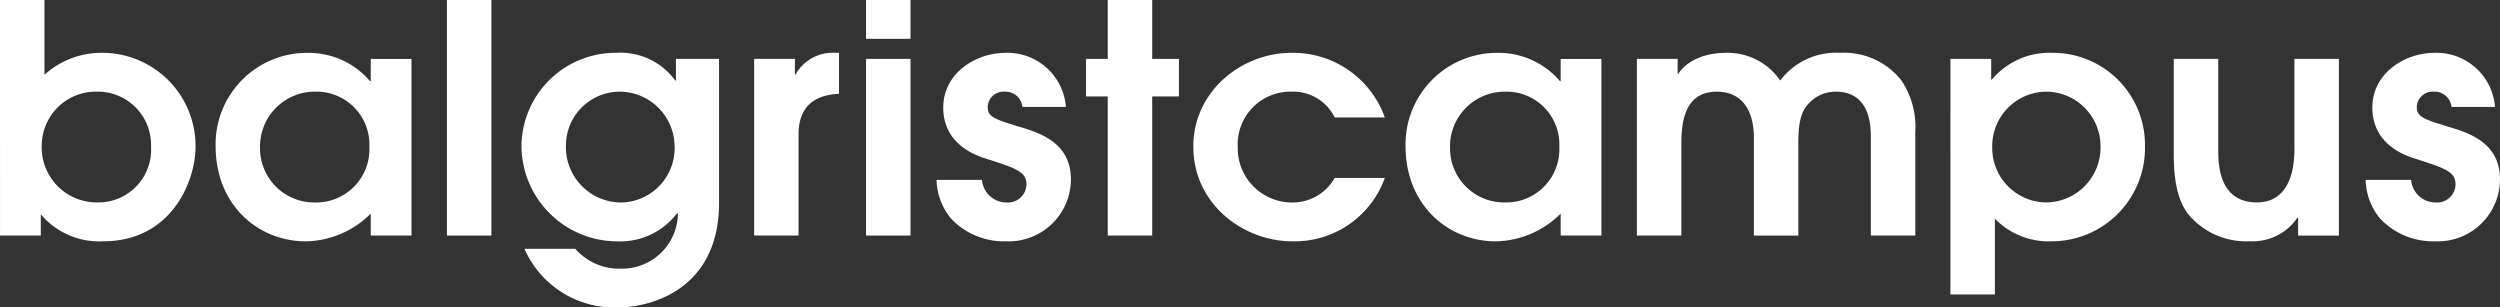
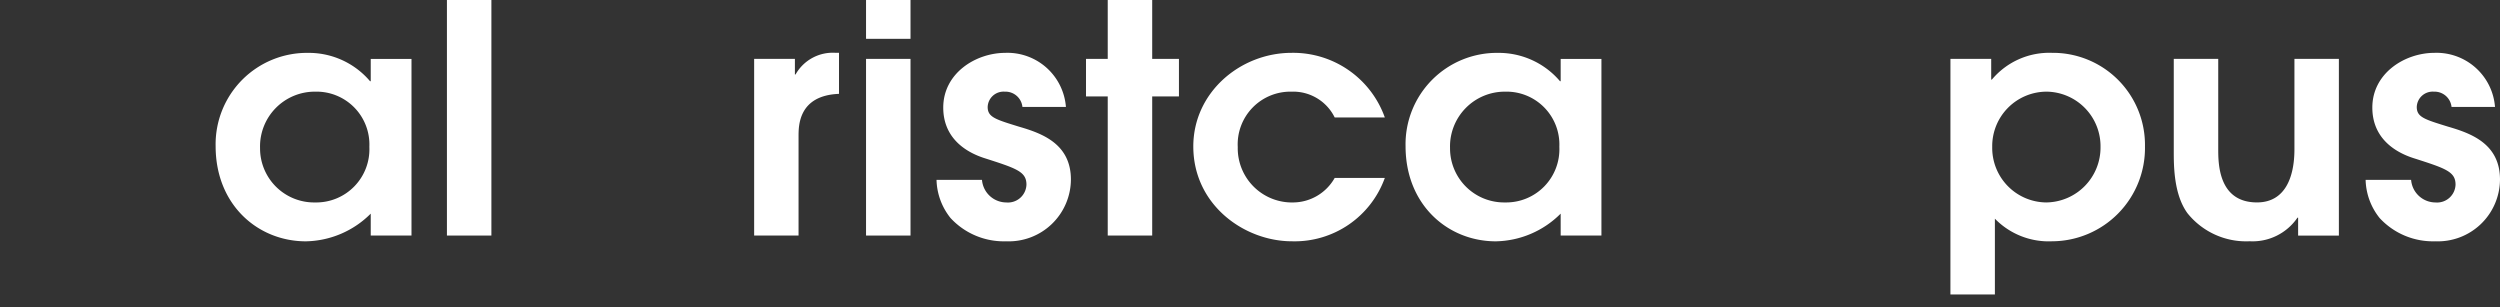
<svg xmlns="http://www.w3.org/2000/svg" width="251.474" height="30.93" viewBox="0 0 251.474 30.93">
  <rect x="0" y="0" width="251.474" height="30.93" fill="#333333" stroke="none" />
-   <path d="M47.286-41.459h4.471v7.524a8.526,8.526,0,0,1,5.818-2.21,9.382,9.382,0,0,1,9.382,9.414c0,3.553-2.455,9.542-9.281,9.542a7.662,7.662,0,0,1-6.288-2.722v2.146h-4.1ZM57.1-21.1a5.3,5.3,0,0,0,5.38-5.6,5.359,5.359,0,0,0-5.447-5.54,5.442,5.442,0,0,0-5.548,5.348A5.533,5.533,0,0,0,57.1-21.1Z" transform="translate(-47.286 41.459)" fill="#ffffff" />
  <path d="M81.212-19.595h-4.1V-21.8a9.449,9.449,0,0,1-6.524,2.786c-4.808,0-9.078-3.651-9.078-9.574a9.192,9.192,0,0,1,9.348-9.382,8.074,8.074,0,0,1,6.185,2.85h.069v-2.242h4.1ZM71.529-34.069A5.51,5.51,0,0,0,65.979-28.4a5.44,5.44,0,0,0,5.549,5.475,5.352,5.352,0,0,0,5.446-5.6A5.318,5.318,0,0,0,71.529-34.069Z" transform="translate(-39.82 43.289)" fill="#ffffff" />
  <path d="M76.766-41.459h4.473v23.694H76.766Z" transform="translate(-31.81 41.459)" fill="#ffffff" />
-   <path d="M101.555-37.366v14.5c0,8.549-6.658,10.5-10.188,10.5a9.857,9.857,0,0,1-9.382-5.893H87.1A5.843,5.843,0,0,0,91.7-16.266,5.615,5.615,0,0,0,97.419-21.8l-.067-.064a7.185,7.185,0,0,1-6.12,2.85,9.645,9.645,0,0,1-9.549-9.638A9.464,9.464,0,0,1,91.2-37.974a6.81,6.81,0,0,1,5.952,2.786h.067v-2.178Zm-9.954,3.3a5.415,5.415,0,0,0-5.446,5.444,5.564,5.564,0,0,0,5.581,5.7,5.469,5.469,0,0,0,5.347-5.731A5.543,5.543,0,0,0,91.6-34.069Z" transform="translate(-29.228 43.289)" fill="#ffffff" />
  <path d="M97.03-37.366h4.1V-35.8h.067a4.292,4.292,0,0,1,4-2.178h.369v4.13c-4.069.16-4.069,3.2-4.069,4.259v9.99H97.03Z" transform="translate(-21.171 43.289)" fill="#ffffff" />
  <path d="M104.411-41.459h4.473v3.905h-4.473Zm0,5.923h4.473v17.771h-4.473Z" transform="translate(-17.296 41.459)" fill="#ffffff" />
  <path d="M117.7-32.531a1.714,1.714,0,0,0-1.781-1.537,1.6,1.6,0,0,0-1.716,1.537c0,1.025.773,1.249,3.161,1.986,2.319.673,5.212,1.729,5.212,5.315a6.254,6.254,0,0,1-6.524,6.213,7.29,7.29,0,0,1-5.581-2.338,6.368,6.368,0,0,1-1.412-3.843h4.572a2.471,2.471,0,0,0,2.455,2.274,1.861,1.861,0,0,0,2.018-1.793c0-1.313-1.01-1.633-4.2-2.657-2.118-.673-4.169-2.178-4.169-5.092,0-3.457,3.262-5.507,6.254-5.507a5.9,5.9,0,0,1,6.086,5.443Z" transform="translate(-14.854 43.289)" fill="#ffffff" />
  <path d="M121.105-31.759H118.92v-3.777h2.185v-5.923h4.473v5.923h2.69v3.777h-2.69v13.993h-4.473Z" transform="translate(-9.679 41.459)" fill="#ffffff" />
  <path d="M145.263-25.391a9.638,9.638,0,0,1-9.347,6.373c-4.775,0-9.918-3.651-9.918-9.542,0-5.444,4.74-9.414,9.885-9.414a9.785,9.785,0,0,1,9.38,6.5H140.22a4.645,4.645,0,0,0-4.337-2.594,5.3,5.3,0,0,0-5.414,5.572,5.454,5.454,0,0,0,5.615,5.571,4.834,4.834,0,0,0,4.136-2.466Z" transform="translate(-5.964 43.289)" fill="#ffffff" />
  <path d="M159.7-19.595h-4.1V-21.8a9.443,9.443,0,0,1-6.522,2.786c-4.81,0-9.08-3.651-9.08-9.574a9.191,9.191,0,0,1,9.347-9.382,8.08,8.08,0,0,1,6.188,2.85h.067v-2.242h4.1ZM150.02-34.069a5.51,5.51,0,0,0-5.548,5.668,5.439,5.439,0,0,0,5.548,5.475,5.353,5.353,0,0,0,5.447-5.6A5.318,5.318,0,0,0,150.02-34.069Z" transform="translate(1.387 43.289)" fill="#ffffff" />
-   <path d="M155.256-37.366h4.1v1.505h.067c.369-.576,1.647-2.114,4.875-2.114a6.4,6.4,0,0,1,5.379,2.786,7.022,7.022,0,0,1,6.021-2.786,7.349,7.349,0,0,1,6.153,2.754,8.432,8.432,0,0,1,1.412,5.251v10.374h-4.473v-9.862c0-1.025,0-4.612-3.532-4.612A3.682,3.682,0,0,0,172.17-32.4c-.706,1.057-.673,2.818-.673,3.939v8.869h-4.471v-9.862c0-2.434-.976-4.612-3.733-4.612-3.564,0-3.564,3.715-3.564,5.6v8.869h-4.473Z" transform="translate(9.396 43.289)" fill="#ffffff" />
  <path d="M175.939-37.366h4.1v2.082h.067a7.529,7.529,0,0,1,6.053-2.69,9.261,9.261,0,0,1,9.348,9.414,9.384,9.384,0,0,1-9.348,9.542,7.549,7.549,0,0,1-5.749-2.274v7.62h-4.473Zm9.65,14.44a5.522,5.522,0,0,0,5.447-5.571,5.493,5.493,0,0,0-5.38-5.572,5.48,5.48,0,0,0-5.514,5.572A5.487,5.487,0,0,0,185.589-22.925Z" transform="translate(20.255 43.289)" fill="#ffffff" />
  <path d="M207.28-37.575V-19.8h-4.1V-21.6h-.067a5.47,5.47,0,0,1-4.81,2.37,7.562,7.562,0,0,1-6.252-2.818c-1.38-1.889-1.38-4.772-1.38-6.243v-9.286h4.473v9.061c0,1.441,0,5.379,3.9,5.379,2.823,0,3.765-2.53,3.765-5.347v-9.093Z" transform="translate(27.987 43.498)" fill="#ffffff" />
  <path d="M211.968-32.531a1.718,1.718,0,0,0-1.783-1.537,1.6,1.6,0,0,0-1.716,1.537c0,1.025.775,1.249,3.161,1.986,2.319.673,5.211,1.729,5.211,5.315a6.253,6.253,0,0,1-6.522,6.213,7.3,7.3,0,0,1-5.583-2.338,6.375,6.375,0,0,1-1.411-3.843H207.9a2.469,2.469,0,0,0,2.454,2.274,1.859,1.859,0,0,0,2.016-1.793c0-1.313-1.008-1.633-4.2-2.657C206.05-28.048,204-29.553,204-32.467c0-3.457,3.262-5.507,6.254-5.507a5.9,5.9,0,0,1,6.086,5.443Z" transform="translate(34.632 43.289)" fill="#ffffff" />
</svg>